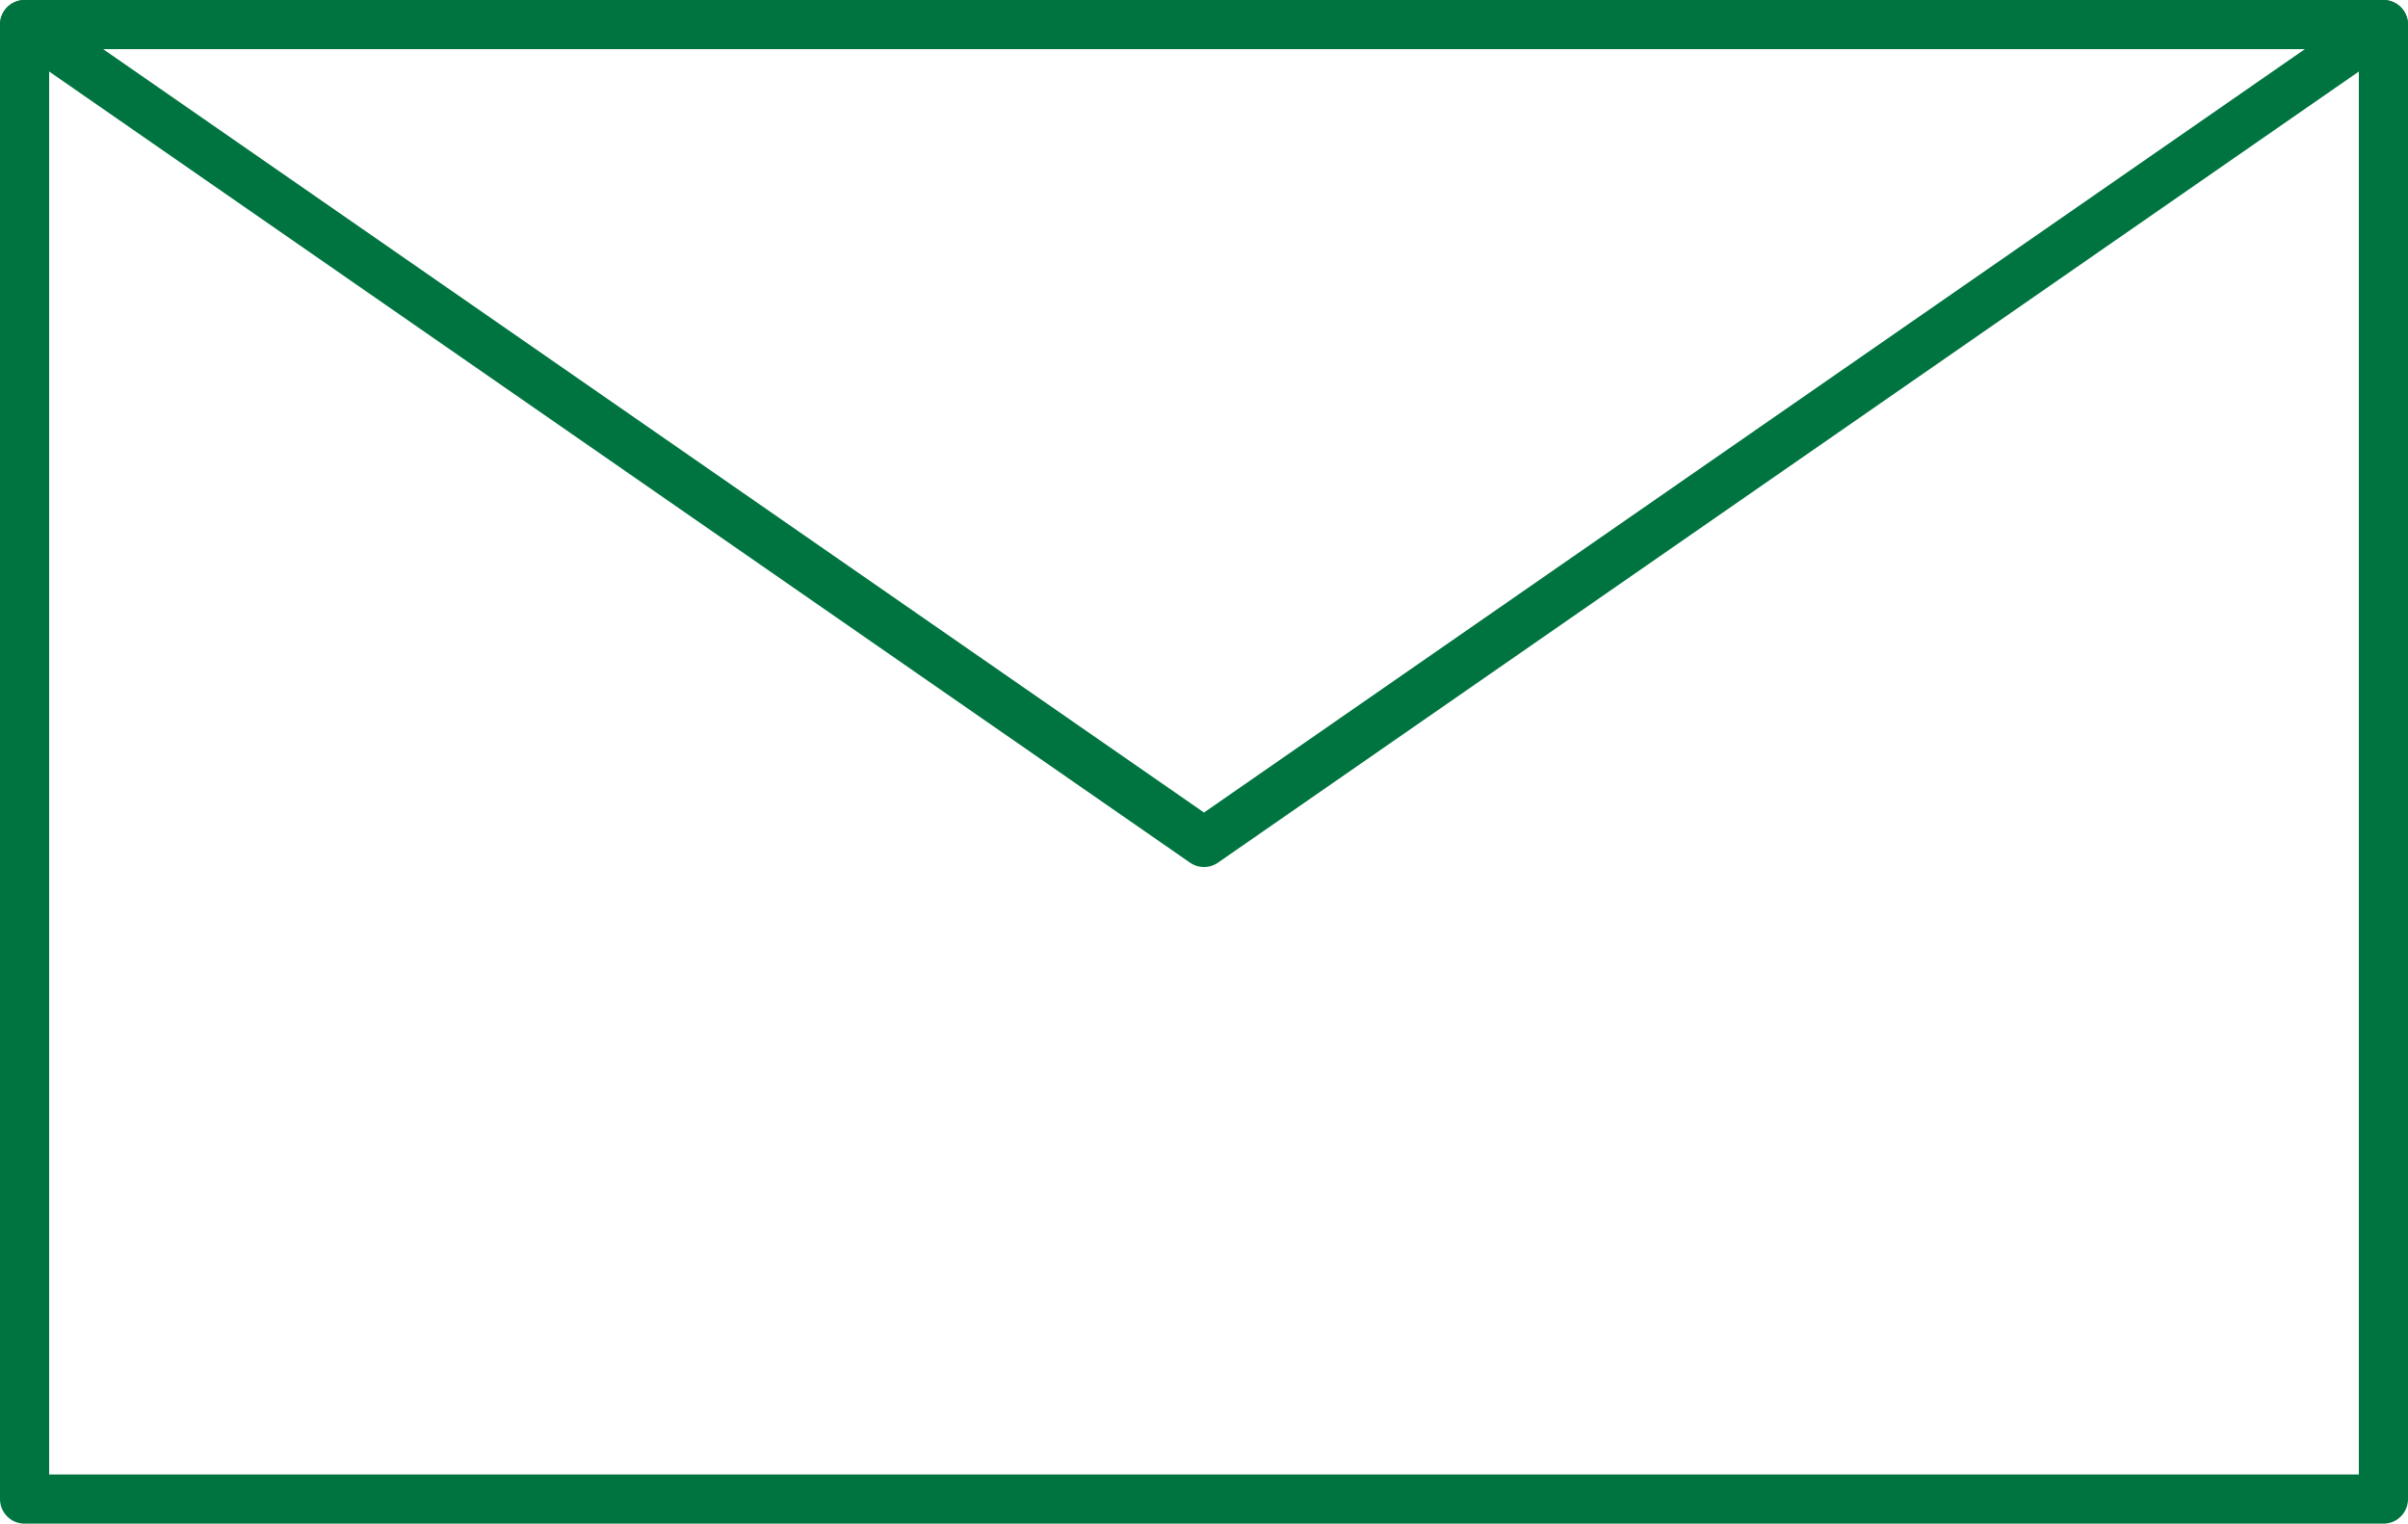
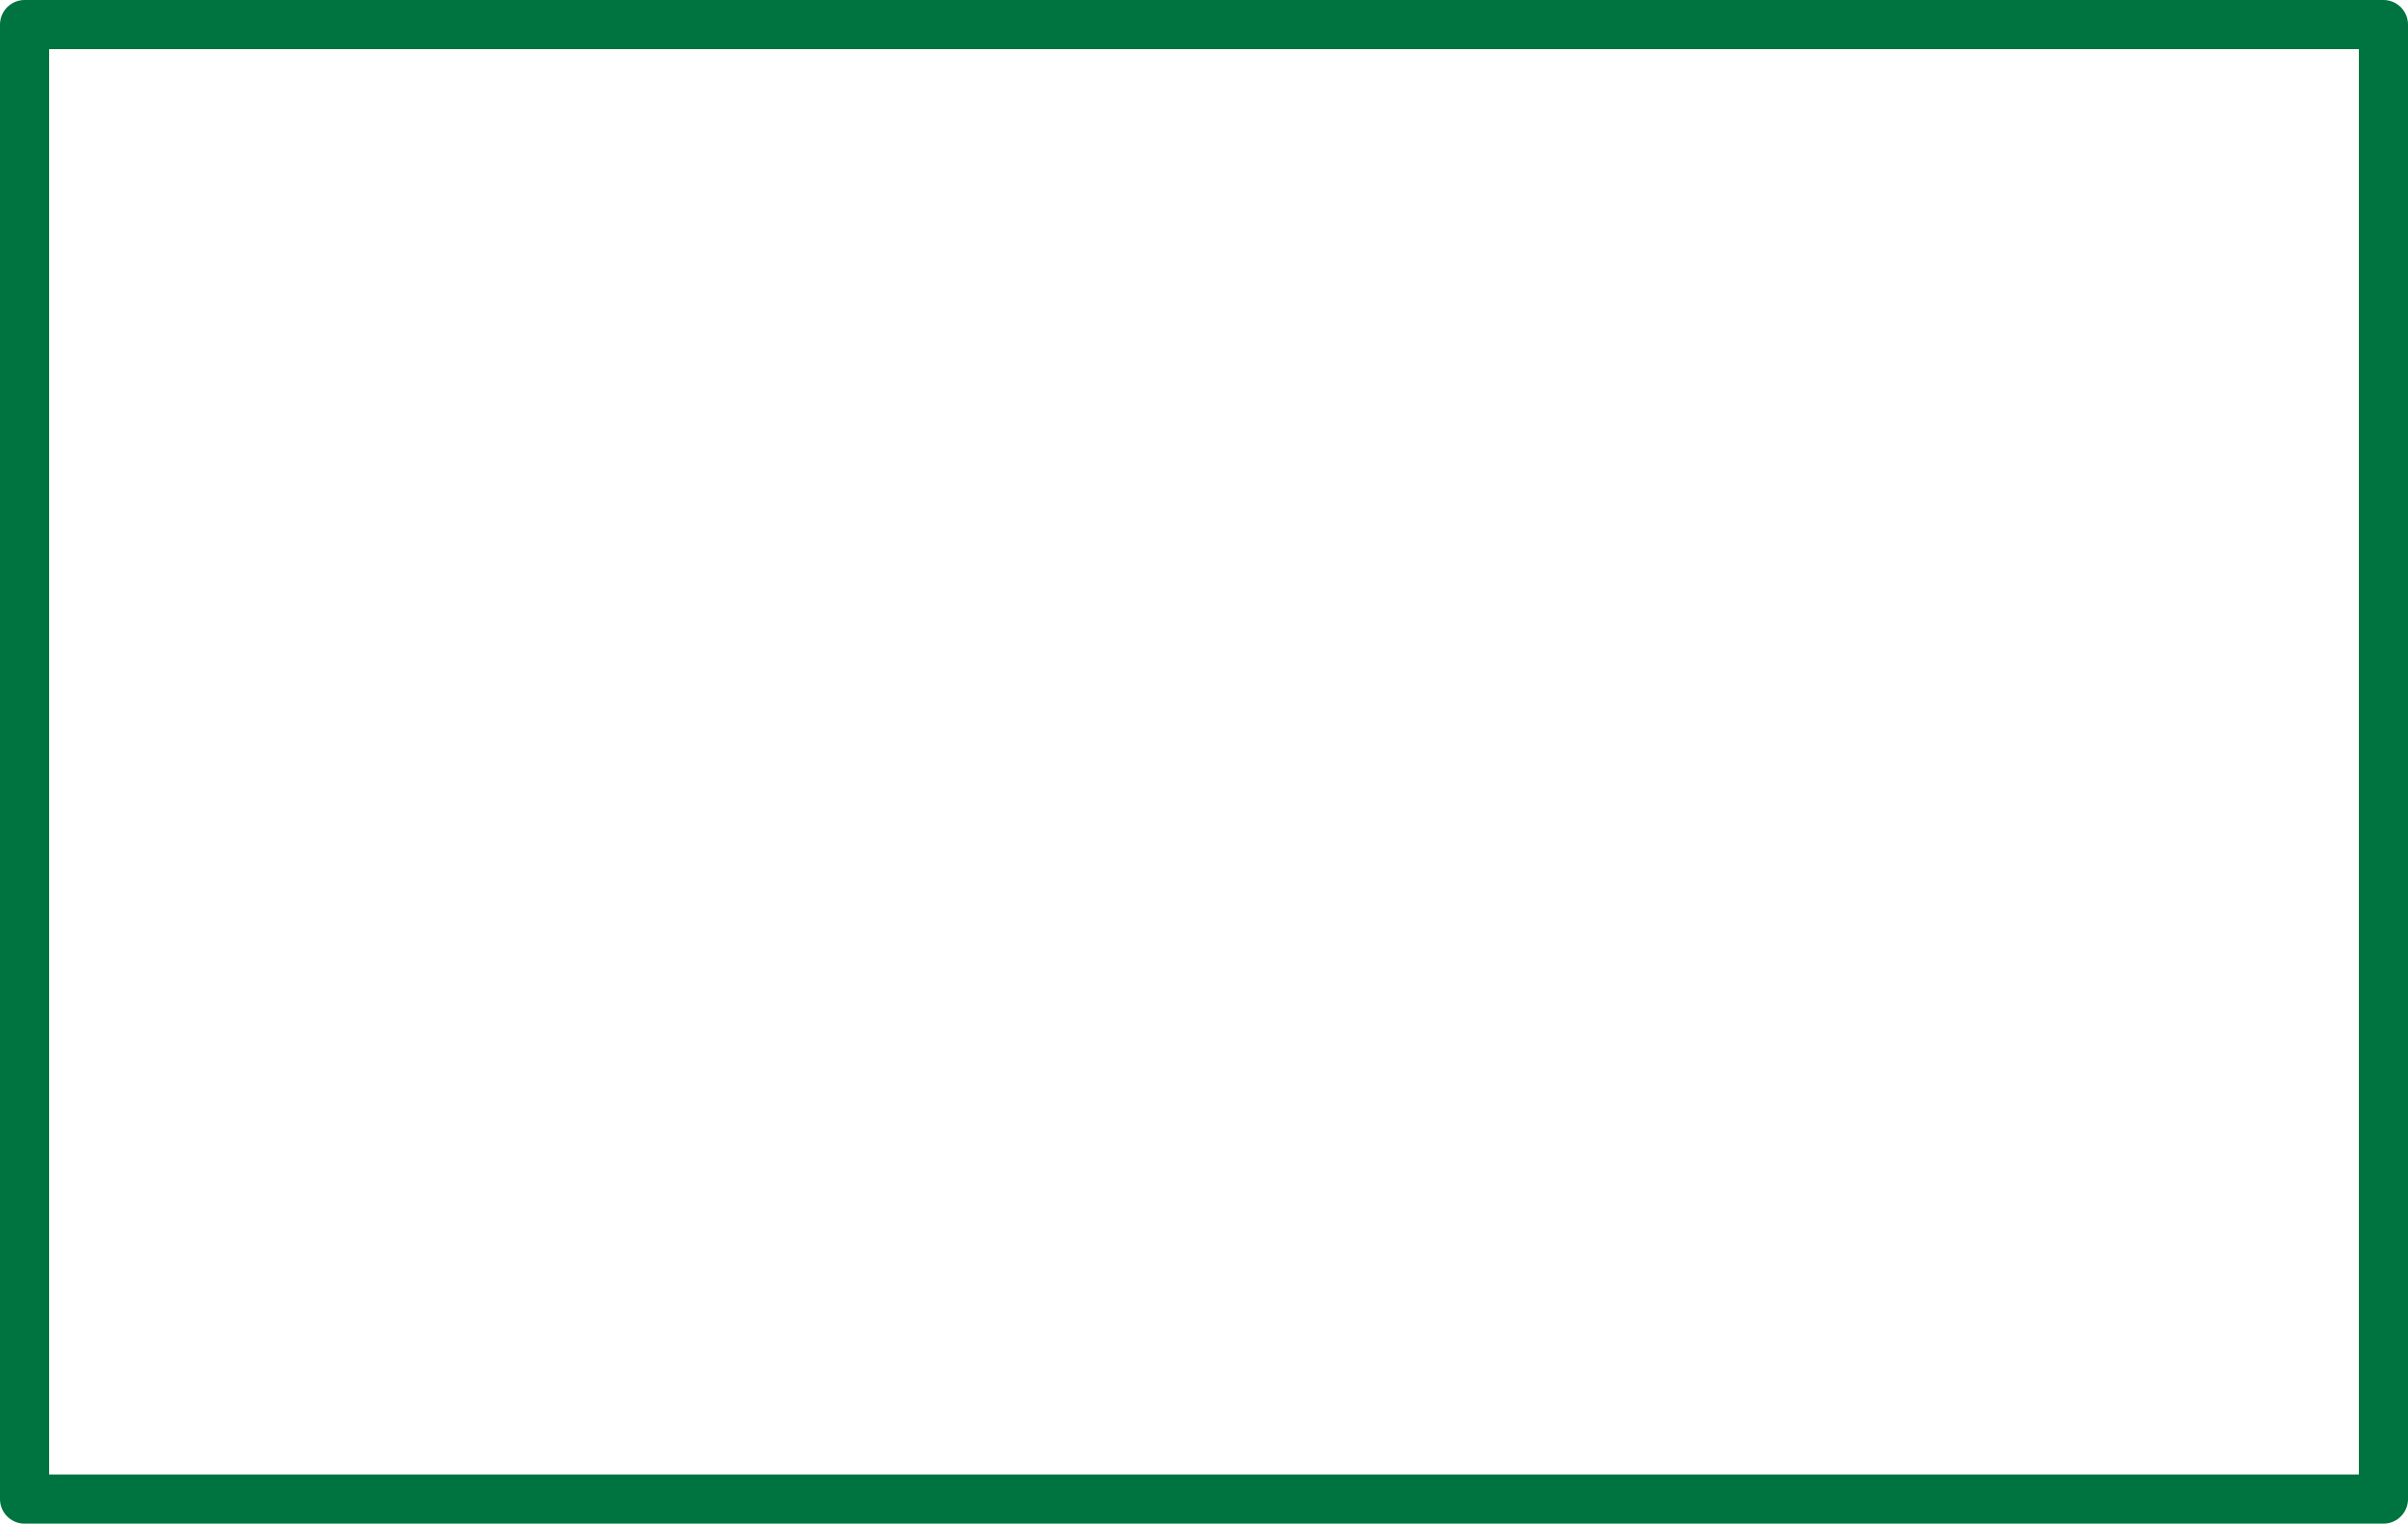
<svg xmlns="http://www.w3.org/2000/svg" id="レイヤー_1" data-name="レイヤー 1" viewBox="0 0 49 31">
  <defs>
    <style>.cls-1{fill:none;stroke:#007440;stroke-linecap:round;stroke-linejoin:round;}</style>
  </defs>
  <title>icon_12</title>
  <rect class="cls-1" x="0.5" y="0.5" width="48" height="30" />
-   <path class="cls-1" d="M48.5.5l-24,16.64L.5.5" />
</svg>